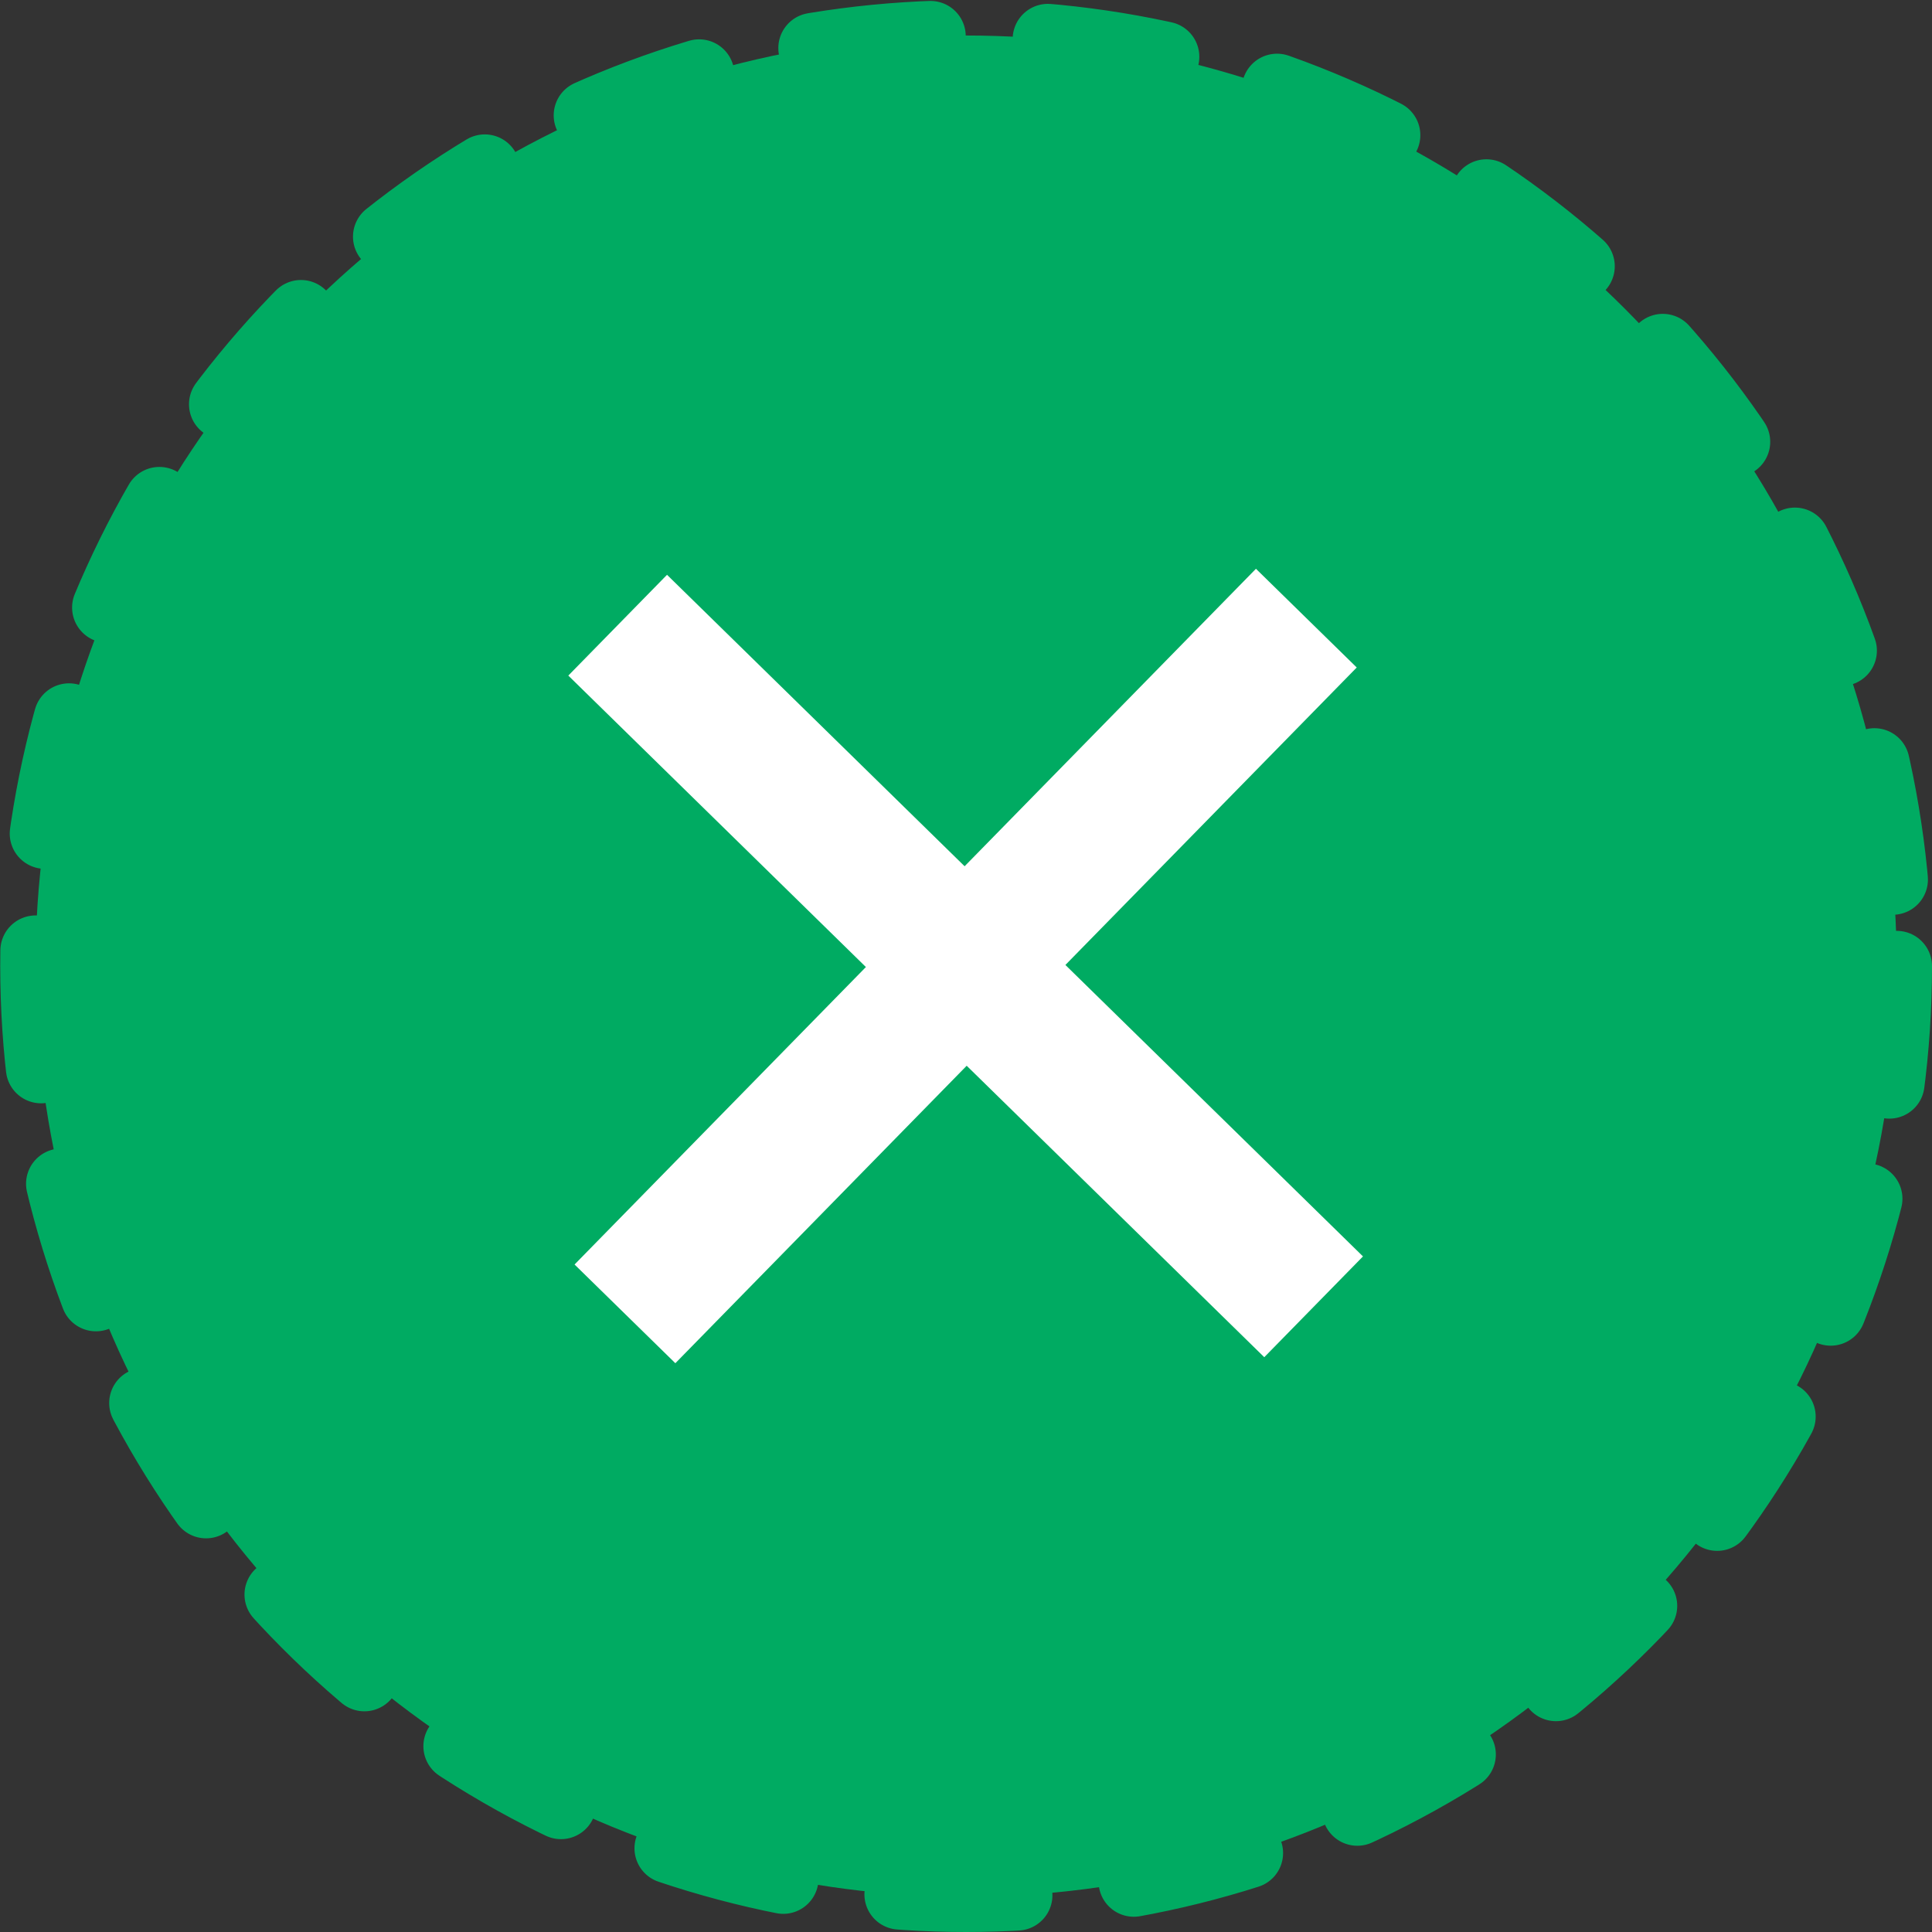
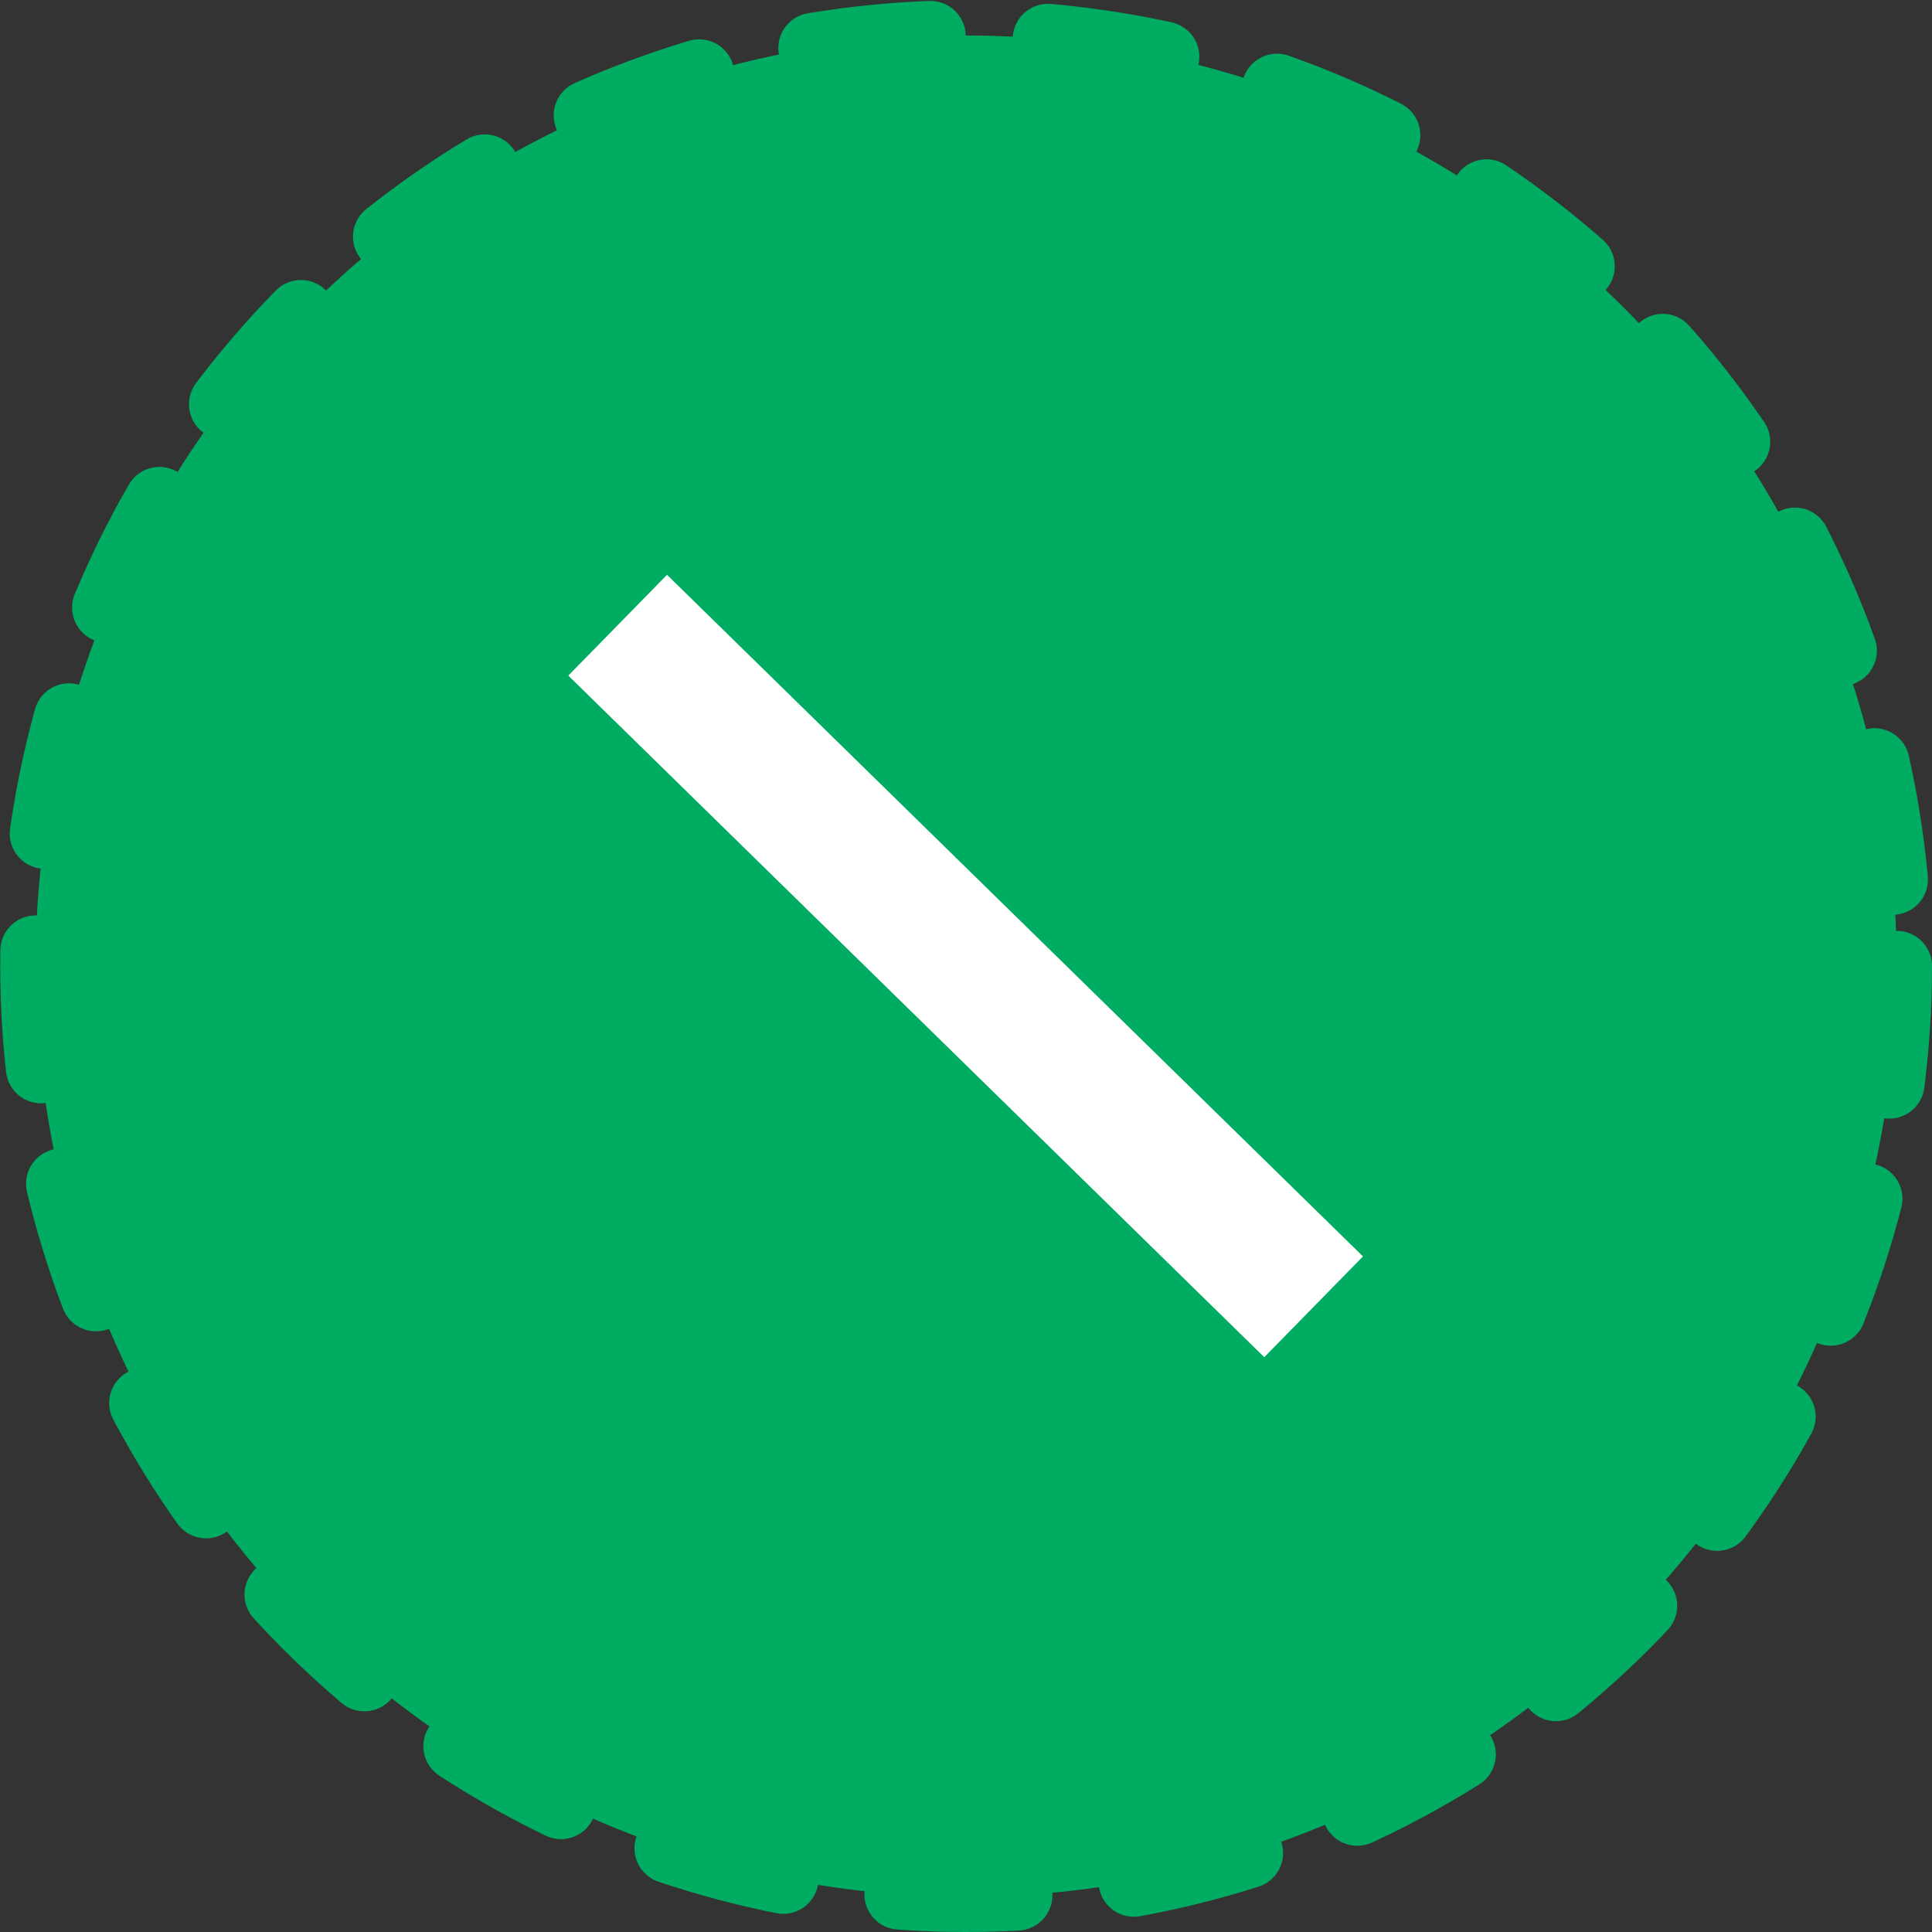
<svg xmlns="http://www.w3.org/2000/svg" viewBox="0 0 82.17 82.17">
  <rect x="0" y="0" width="82.17" height="82.17" fill="#333333" stroke="none" />
  <defs>
    <style>
      .a {
        fill: #00ab62;
        stroke: #00ab62;
        stroke-linecap: round;
        stroke-width: 3px;
        stroke-dasharray: 5;
      }

      .a, .b {
        stroke-miterlimit: 10;
      }

      .b {
        fill: none;
        stroke: #fff;
        stroke-width: 6px;
      }
    </style>
  </defs>
  <g>
    <circle class="a" cx="41.09" cy="41.09" r="39.58" />
    <line class="b" x1="26.27" y1="26.59" x2="55.87" y2="55.58" />
-     <line class="b" x1="55.56" y1="26.29" x2="26.58" y2="55.88" />
  </g>
</svg>